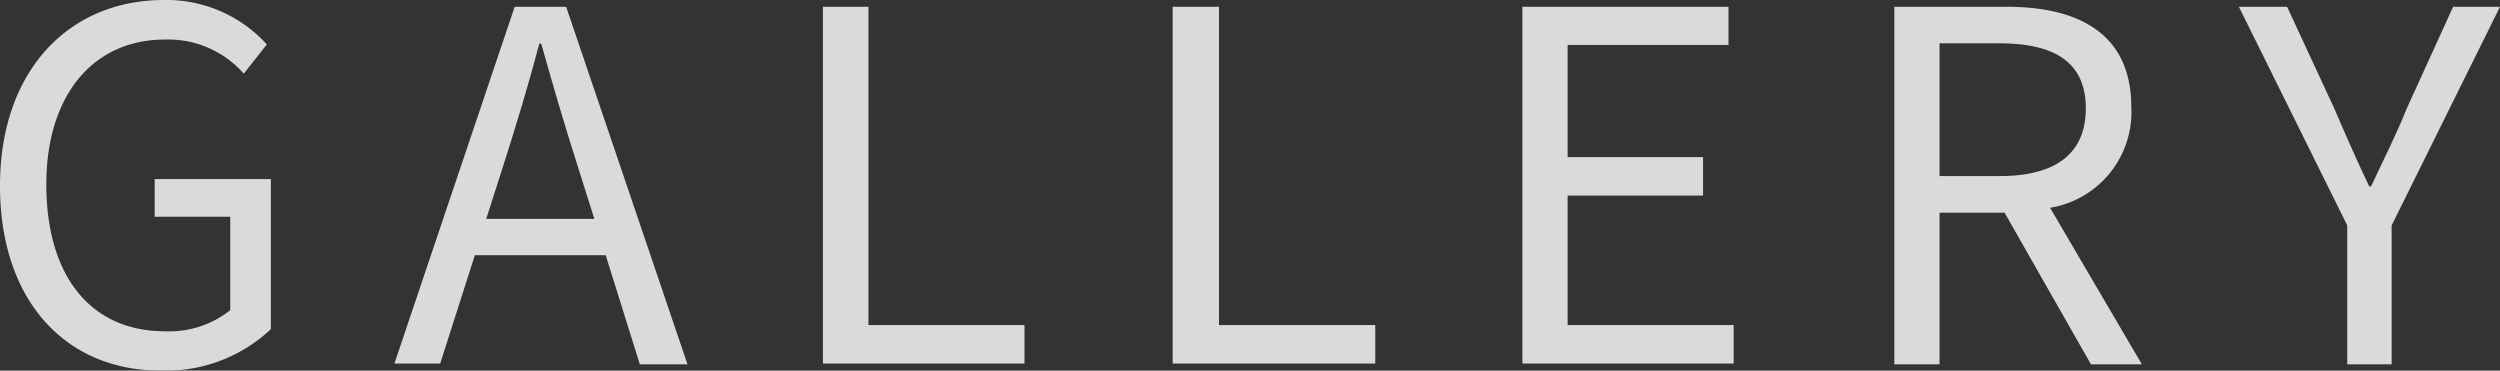
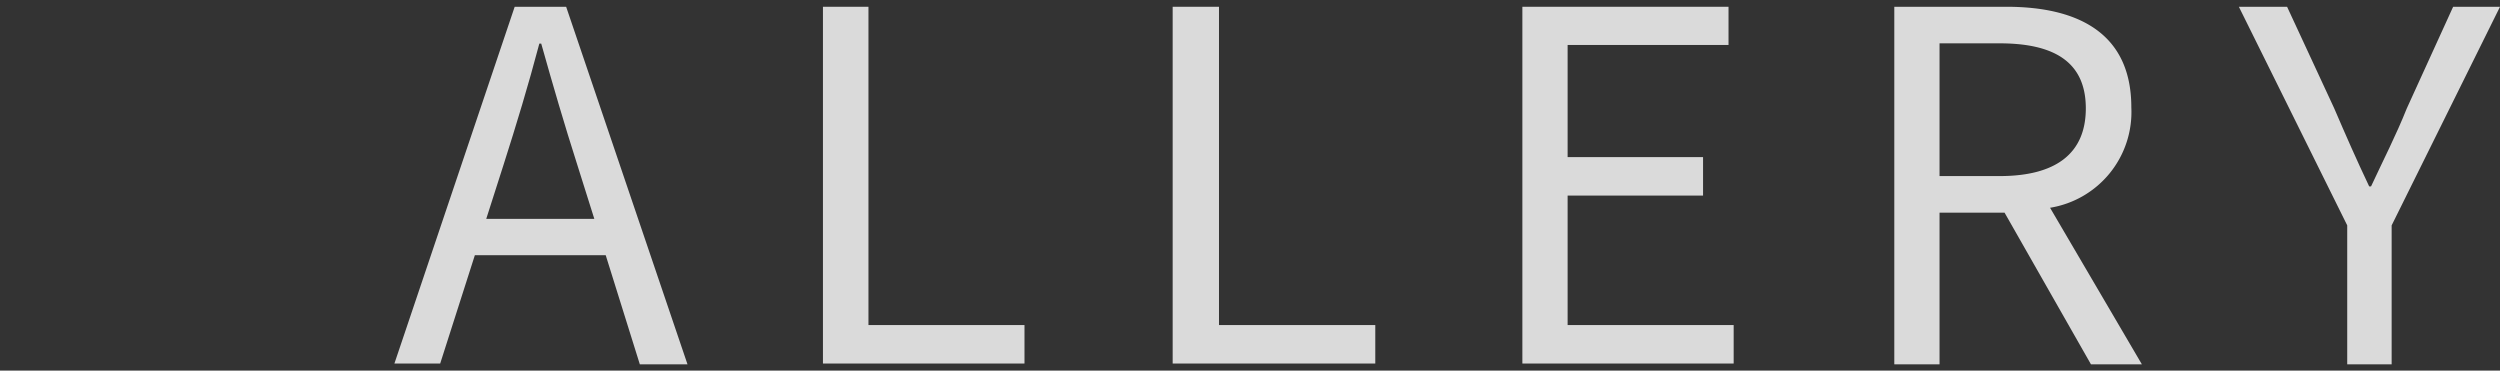
<svg xmlns="http://www.w3.org/2000/svg" viewBox="0 0 92.29 13.68">
  <rect x="0" y="0" width="92.29" height="13.68" fill="#333333" stroke="none" />
  <defs>
    <style>.cls-1{opacity:0.82;}.cls-2{fill:#fff;}</style>
  </defs>
  <title>NAKAMURA ENGINEERING</title>
  <g id="layer_2" data-name="layer 2">
    <g id="layer_1-2" data-name="layer 1">
      <g class="cls-1">
-         <path class="cls-2" d="M0,6.86C0,2.59,2.56,0,6.05,0a5,5,0,0,1,3.8,1.64L9,2.72A3.71,3.71,0,0,0,6.09,1.46c-2.65,0-4.38,2.05-4.38,5.35s1.57,5.42,4.39,5.42a3.62,3.62,0,0,0,2.4-.78V8H5.71V6.61H10v5.54a5.65,5.65,0,0,1-4.09,1.53C2.47,13.68,0,11.15,0,6.86Z" />
        <path class="cls-2" d="M22.36,9.42H17.53l-1.28,4H14.56L19,.25H20.9l4.48,13.2H23.62Zm-.42-1.34-.63-2c-.48-1.5-.9-2.94-1.33-4.47h-.07c-.41,1.55-.85,3-1.32,4.47l-.64,2Z" />
-         <path class="cls-2" d="M30.38.25h1.68V12h5.76v1.42H30.38Z" />
+         <path class="cls-2" d="M30.38.25h1.68V12h5.76v1.42H30.38" />
        <path class="cls-2" d="M43.29.25H45V12h5.77v1.42H43.29Z" />
        <path class="cls-2" d="M56.2.25h7.61V1.66H57.87V5.8h5V7.22h-5V12H64v1.42H56.2Z" />
        <path class="cls-2" d="M77.19,13.45,74,7.85H71.6v5.6H69.93V.25h4.14c2.68,0,4.61,1,4.61,3.71a3.58,3.58,0,0,1-3,3.71l3.39,5.78ZM71.6,6.5h2.22C75.89,6.5,77,5.67,77,4S75.89,1.6,73.82,1.6H71.6Z" />
        <path class="cls-2" d="M86.65,8.32l-4-8.07h1.78L86.17,4c.43,1,.82,1.89,1.29,2.88h.07C88,5.87,88.45,5,88.85,4L90.56.25h1.73l-4,8.07v5.13H86.65Z" />
      </g>
    </g>
  </g>
</svg>